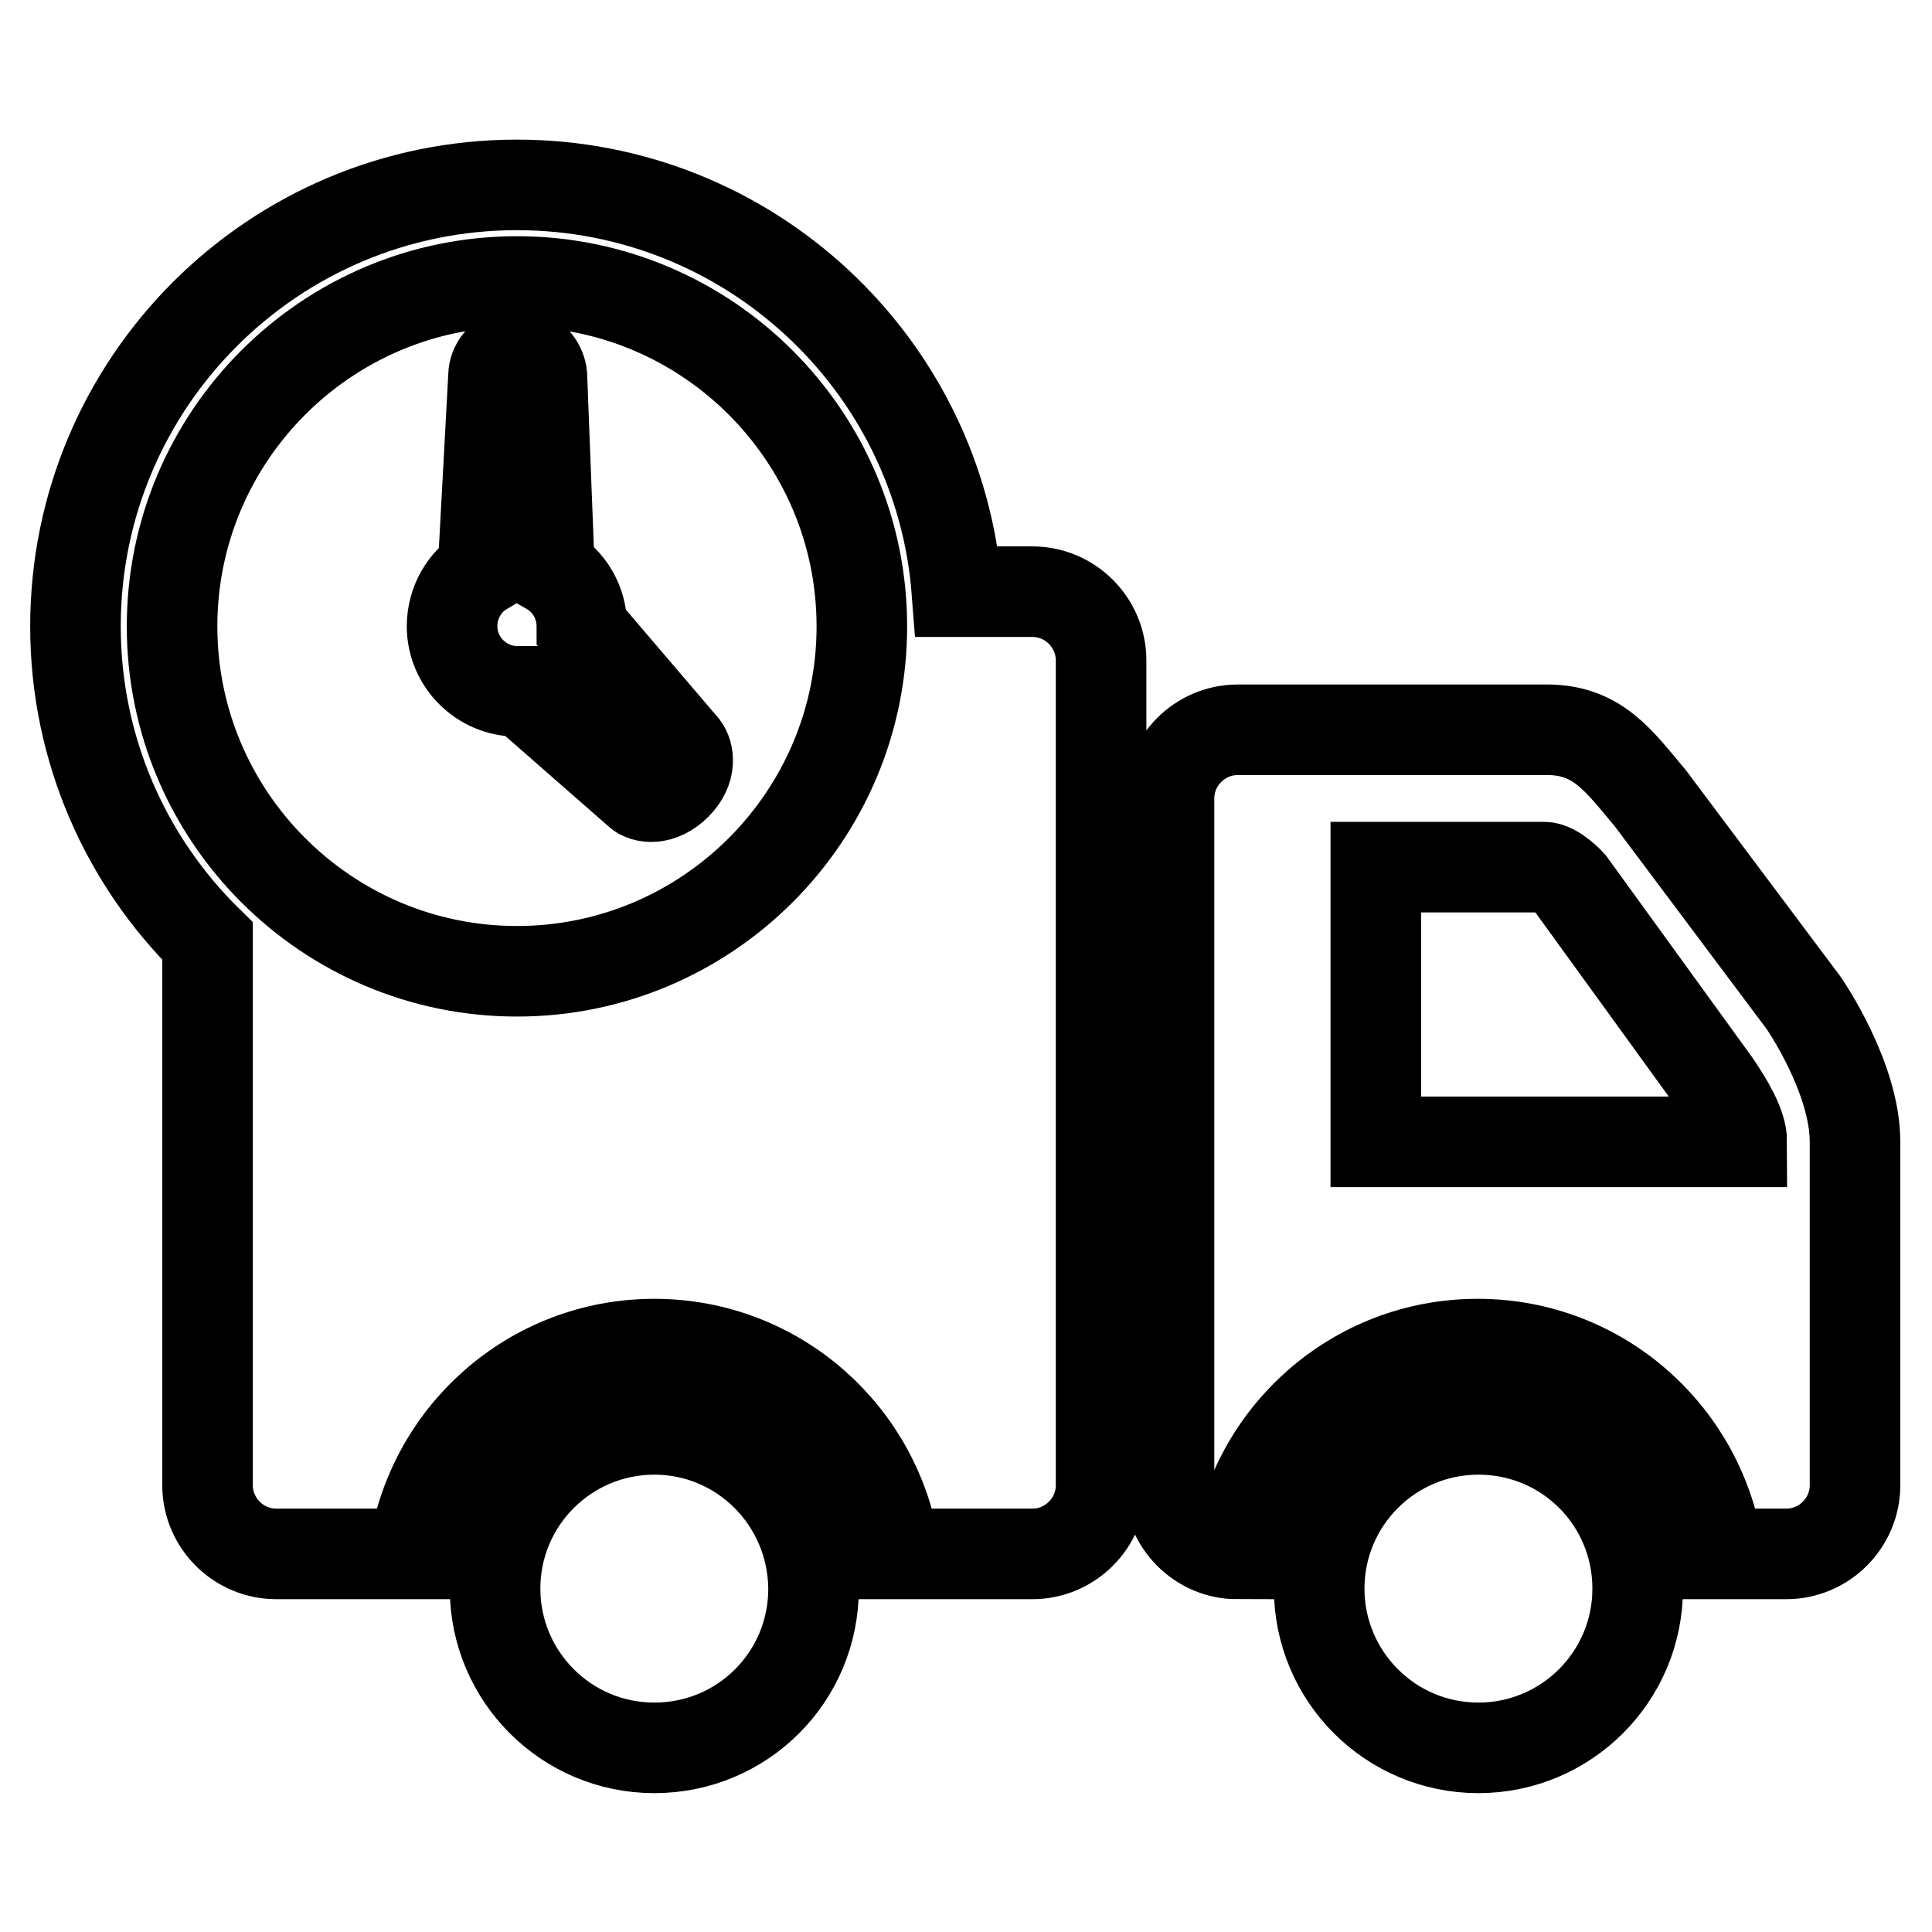
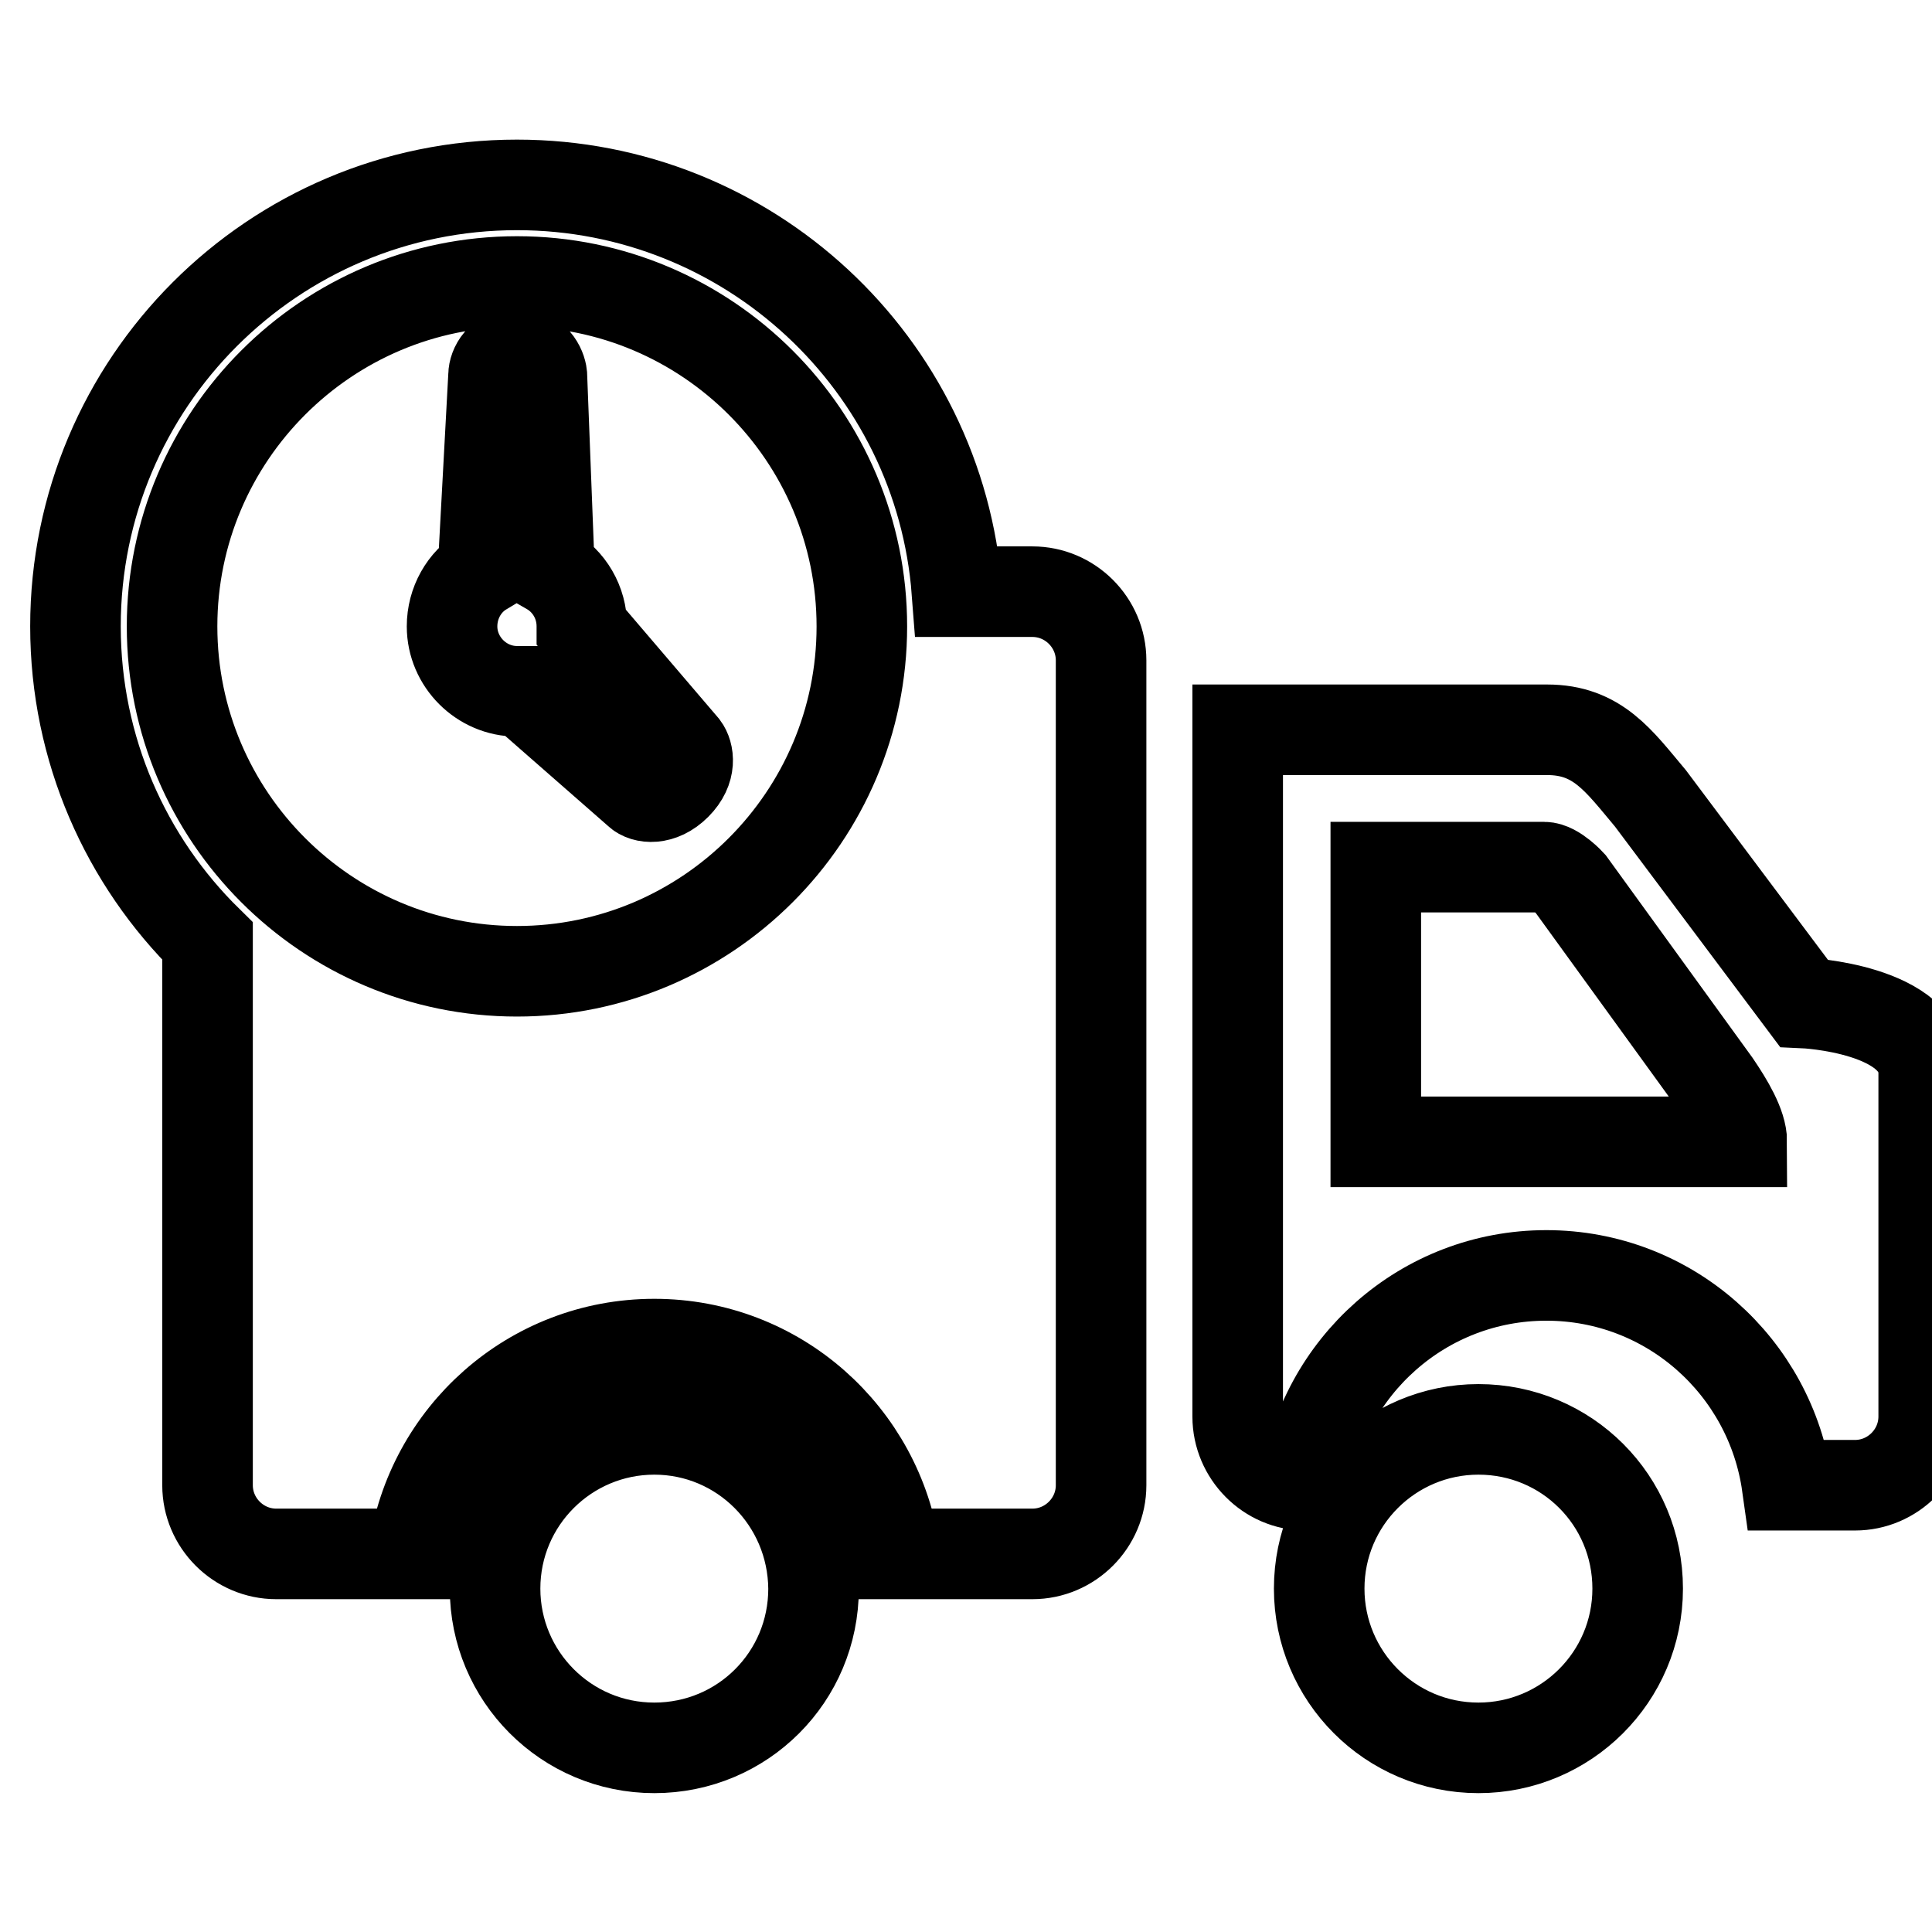
<svg xmlns="http://www.w3.org/2000/svg" version="1.1" x="0px" y="0px" viewBox="0 0 256 256" enable-background="new 0 0 256 256" xml:space="preserve">
  <g>
-     <path stroke-width="12" fill-opacity="0" stroke="#000000" d="M77.1,83.2c0-0.1,0-0.2,0-0.2c0-3.2-1.7-6-4.3-7.5l-1-25.8c-0.1-1-1-2.9-3.2-2.9c-2.3,0-3.2,1.9-3.2,2.9 L64,75.6c-2.5,1.5-4.1,4.3-4.1,7.4c0,4.7,3.9,8.6,8.6,8.6c0.3,0,0.6,0,0.8,0L84.6,105c0.7,0.7,2.9,1.1,5-1c2.1-2.1,1.6-4.2,1-5 L77.1,83.2z M239,132.9l-20.3-27.1c-4.2-5-7-9.1-13.7-9.1h-41c-5,0-9.1,4.1-9.1,9.1v91c0,5,4.1,9.1,9,9.1 c2.2-15.7,15.6-27.8,31.9-27.8c16.3,0,29.7,12.1,31.9,27.8h9c5,0,9.1-4.1,9.1-9.1c0,0,0-36.9,0-45.5S239,132.9,239,132.9z  M182.3,151.3v-36.4h22.3c1.5,0,3.5,2.2,3.5,2.2l19.2,26.5c1.7,2.5,3.5,5.5,3.5,7.7H182.3L182.3,151.3z M86.7,189.4 c-11.6,0-21.1,9.4-21.1,21.1c0,11.6,9.4,21.1,21.1,21.1s21.1-9.4,21.1-21.1C107.7,198.8,98.3,189.4,86.7,189.4z M195.9,189.4 c-11.6,0-21.1,9.4-21.1,21.1c0,11.6,9.4,21.1,21.1,21.1c11.6,0,21.1-9.4,21.1-21.1C217,198.8,207.6,189.4,195.9,189.4z M136.8,78.4 h-10c-2.3-30.2-27.6-53.9-58.3-53.9C36.2,24.5,10,50.7,10,83c0,16.3,6.7,31.1,17.5,41.7v72.1c0,5,4.1,9.1,9.1,9.1h18.2 c2.2-15.7,15.6-27.8,31.9-27.8c16.3,0,29.7,12.1,31.9,27.8h18.2c5,0,9.1-4.1,9.1-9.1V87.5C145.9,82.5,141.8,78.4,136.8,78.4z  M68.5,128.7c-25.2,0-45.7-20.5-45.7-45.7c0-25.2,20.5-45.7,45.7-45.7c25.2,0,45.7,20.5,45.7,45.7S93.7,128.7,68.5,128.7z" />
+     <path stroke-width="12" fill-opacity="0" stroke="#000000" d="M77.1,83.2c0-0.1,0-0.2,0-0.2c0-3.2-1.7-6-4.3-7.5l-1-25.8c-0.1-1-1-2.9-3.2-2.9c-2.3,0-3.2,1.9-3.2,2.9 L64,75.6c-2.5,1.5-4.1,4.3-4.1,7.4c0,4.7,3.9,8.6,8.6,8.6c0.3,0,0.6,0,0.8,0L84.6,105c0.7,0.7,2.9,1.1,5-1c2.1-2.1,1.6-4.2,1-5 L77.1,83.2z M239,132.9l-20.3-27.1c-4.2-5-7-9.1-13.7-9.1h-41v91c0,5,4.1,9.1,9,9.1 c2.2-15.7,15.6-27.8,31.9-27.8c16.3,0,29.7,12.1,31.9,27.8h9c5,0,9.1-4.1,9.1-9.1c0,0,0-36.9,0-45.5S239,132.9,239,132.9z  M182.3,151.3v-36.4h22.3c1.5,0,3.5,2.2,3.5,2.2l19.2,26.5c1.7,2.5,3.5,5.5,3.5,7.7H182.3L182.3,151.3z M86.7,189.4 c-11.6,0-21.1,9.4-21.1,21.1c0,11.6,9.4,21.1,21.1,21.1s21.1-9.4,21.1-21.1C107.7,198.8,98.3,189.4,86.7,189.4z M195.9,189.4 c-11.6,0-21.1,9.4-21.1,21.1c0,11.6,9.4,21.1,21.1,21.1c11.6,0,21.1-9.4,21.1-21.1C217,198.8,207.6,189.4,195.9,189.4z M136.8,78.4 h-10c-2.3-30.2-27.6-53.9-58.3-53.9C36.2,24.5,10,50.7,10,83c0,16.3,6.7,31.1,17.5,41.7v72.1c0,5,4.1,9.1,9.1,9.1h18.2 c2.2-15.7,15.6-27.8,31.9-27.8c16.3,0,29.7,12.1,31.9,27.8h18.2c5,0,9.1-4.1,9.1-9.1V87.5C145.9,82.5,141.8,78.4,136.8,78.4z  M68.5,128.7c-25.2,0-45.7-20.5-45.7-45.7c0-25.2,20.5-45.7,45.7-45.7c25.2,0,45.7,20.5,45.7,45.7S93.7,128.7,68.5,128.7z" />
  </g>
</svg>